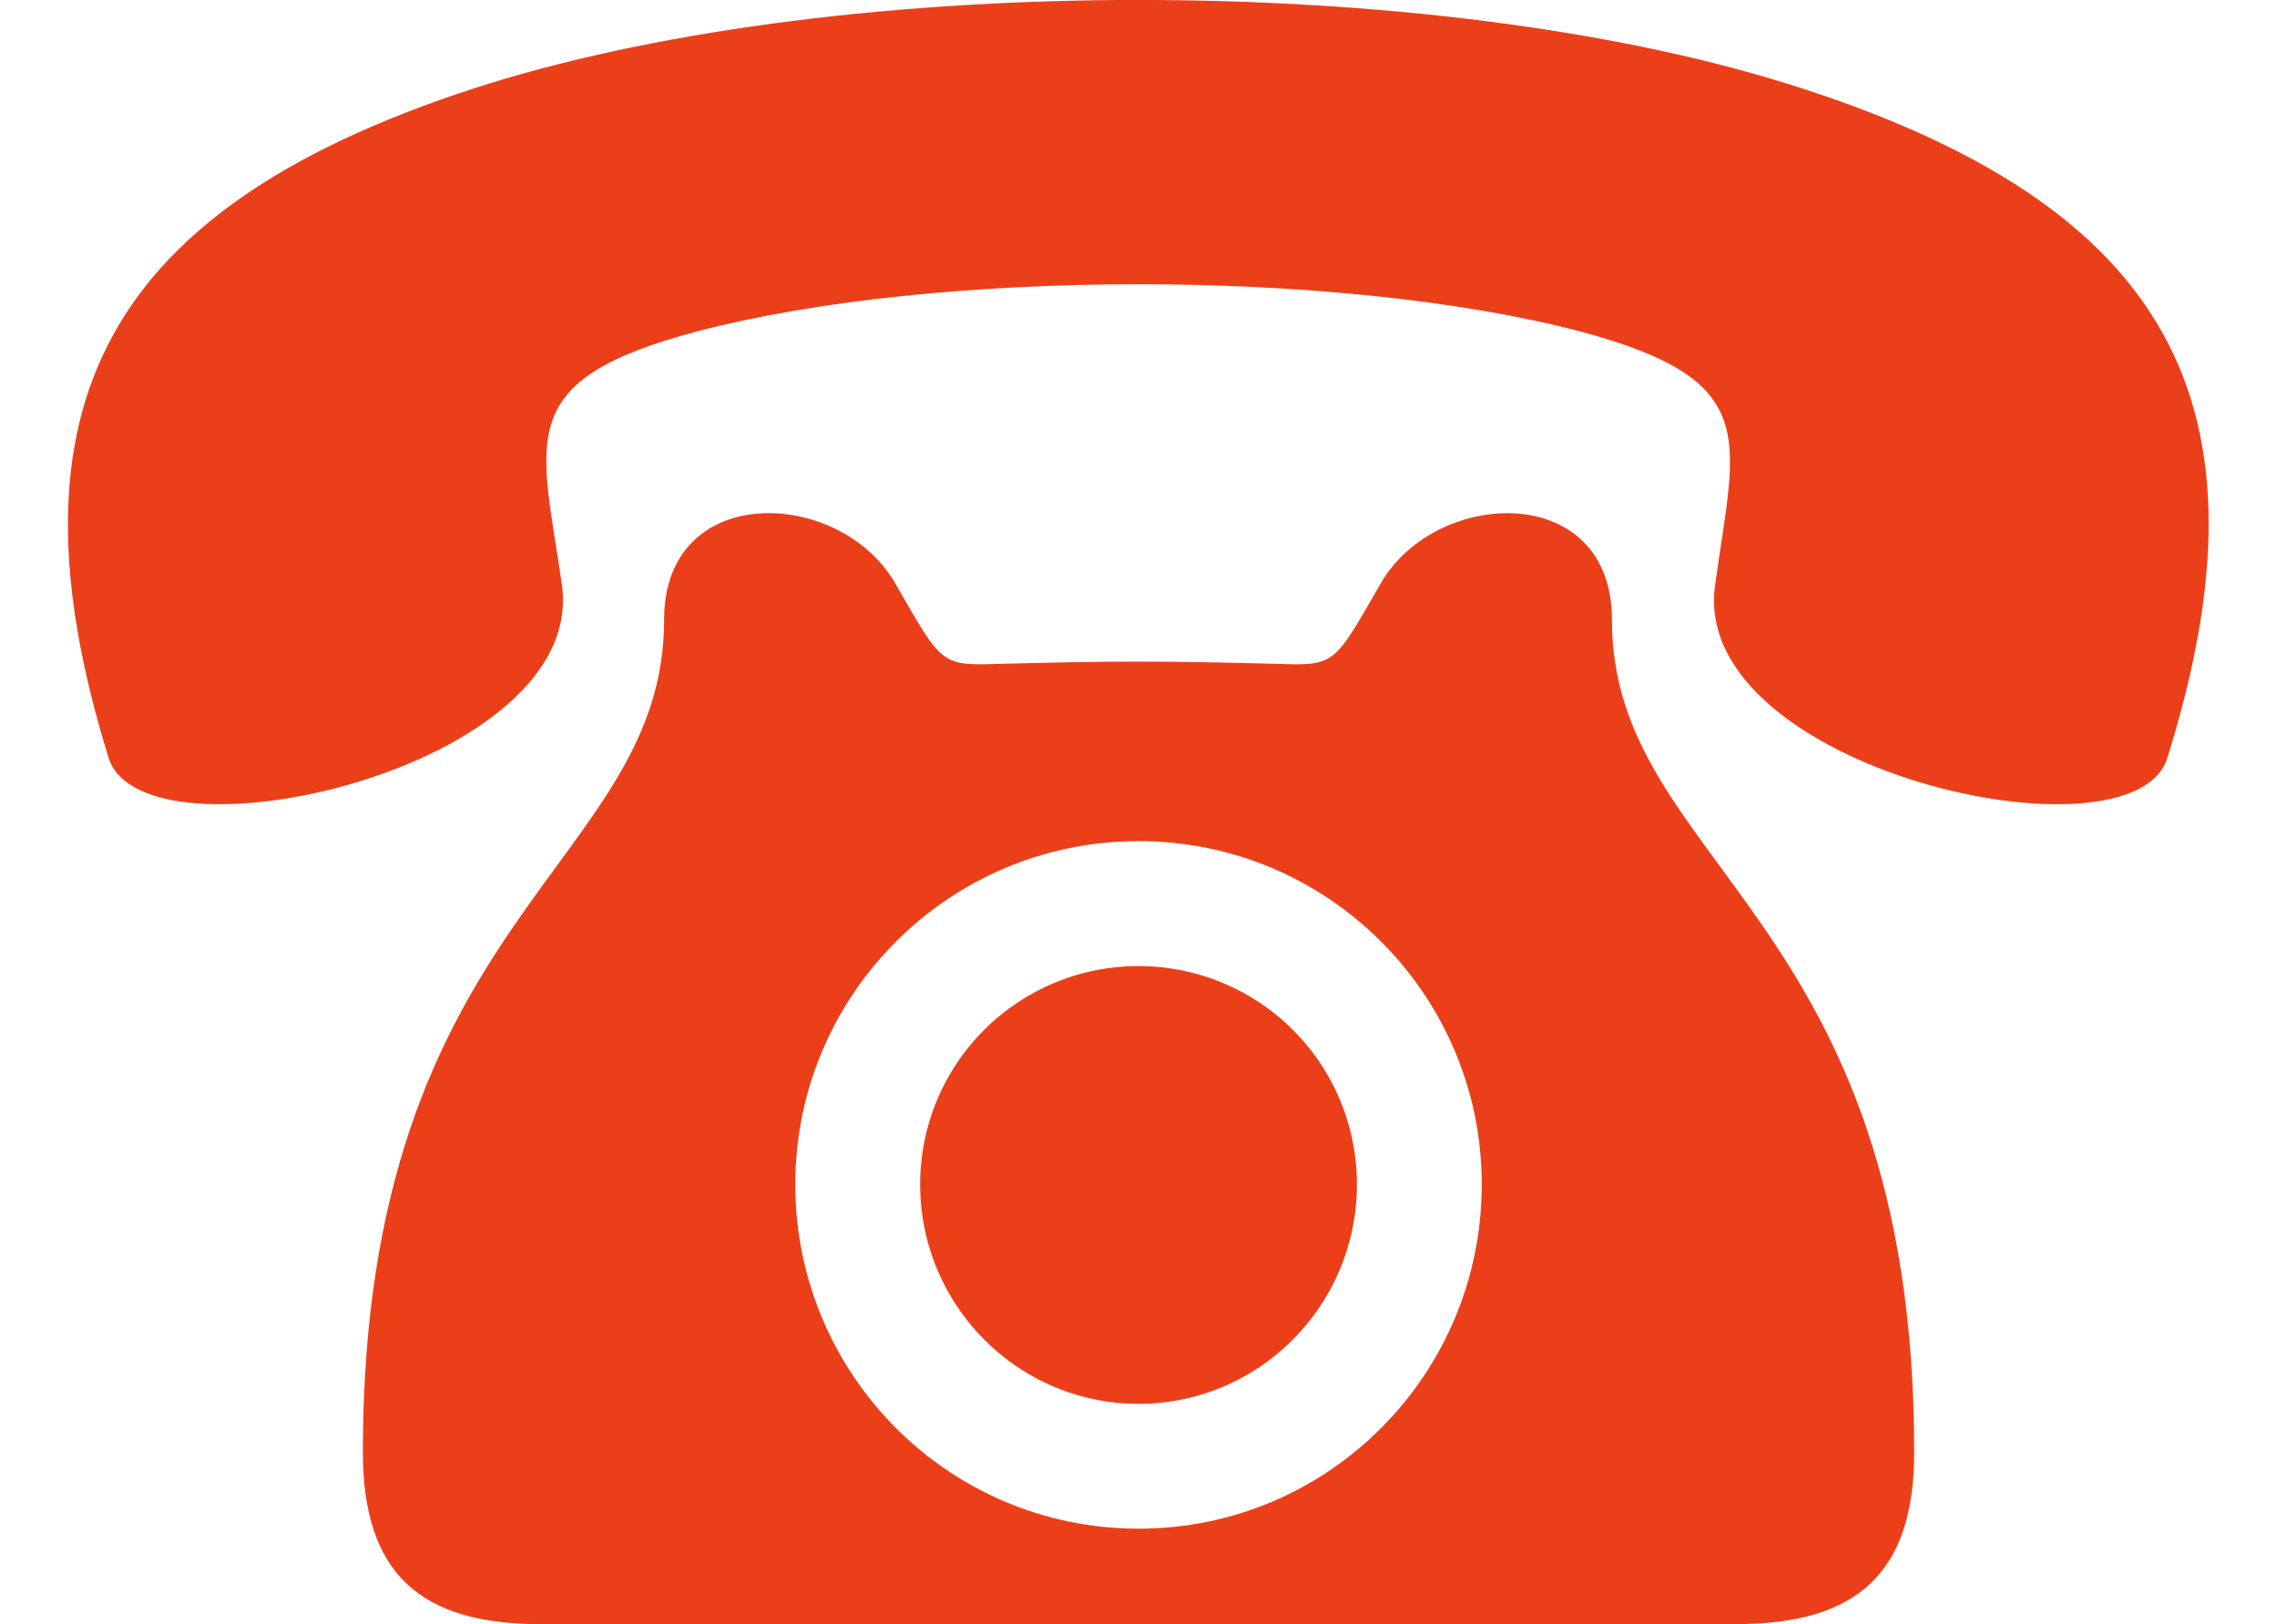
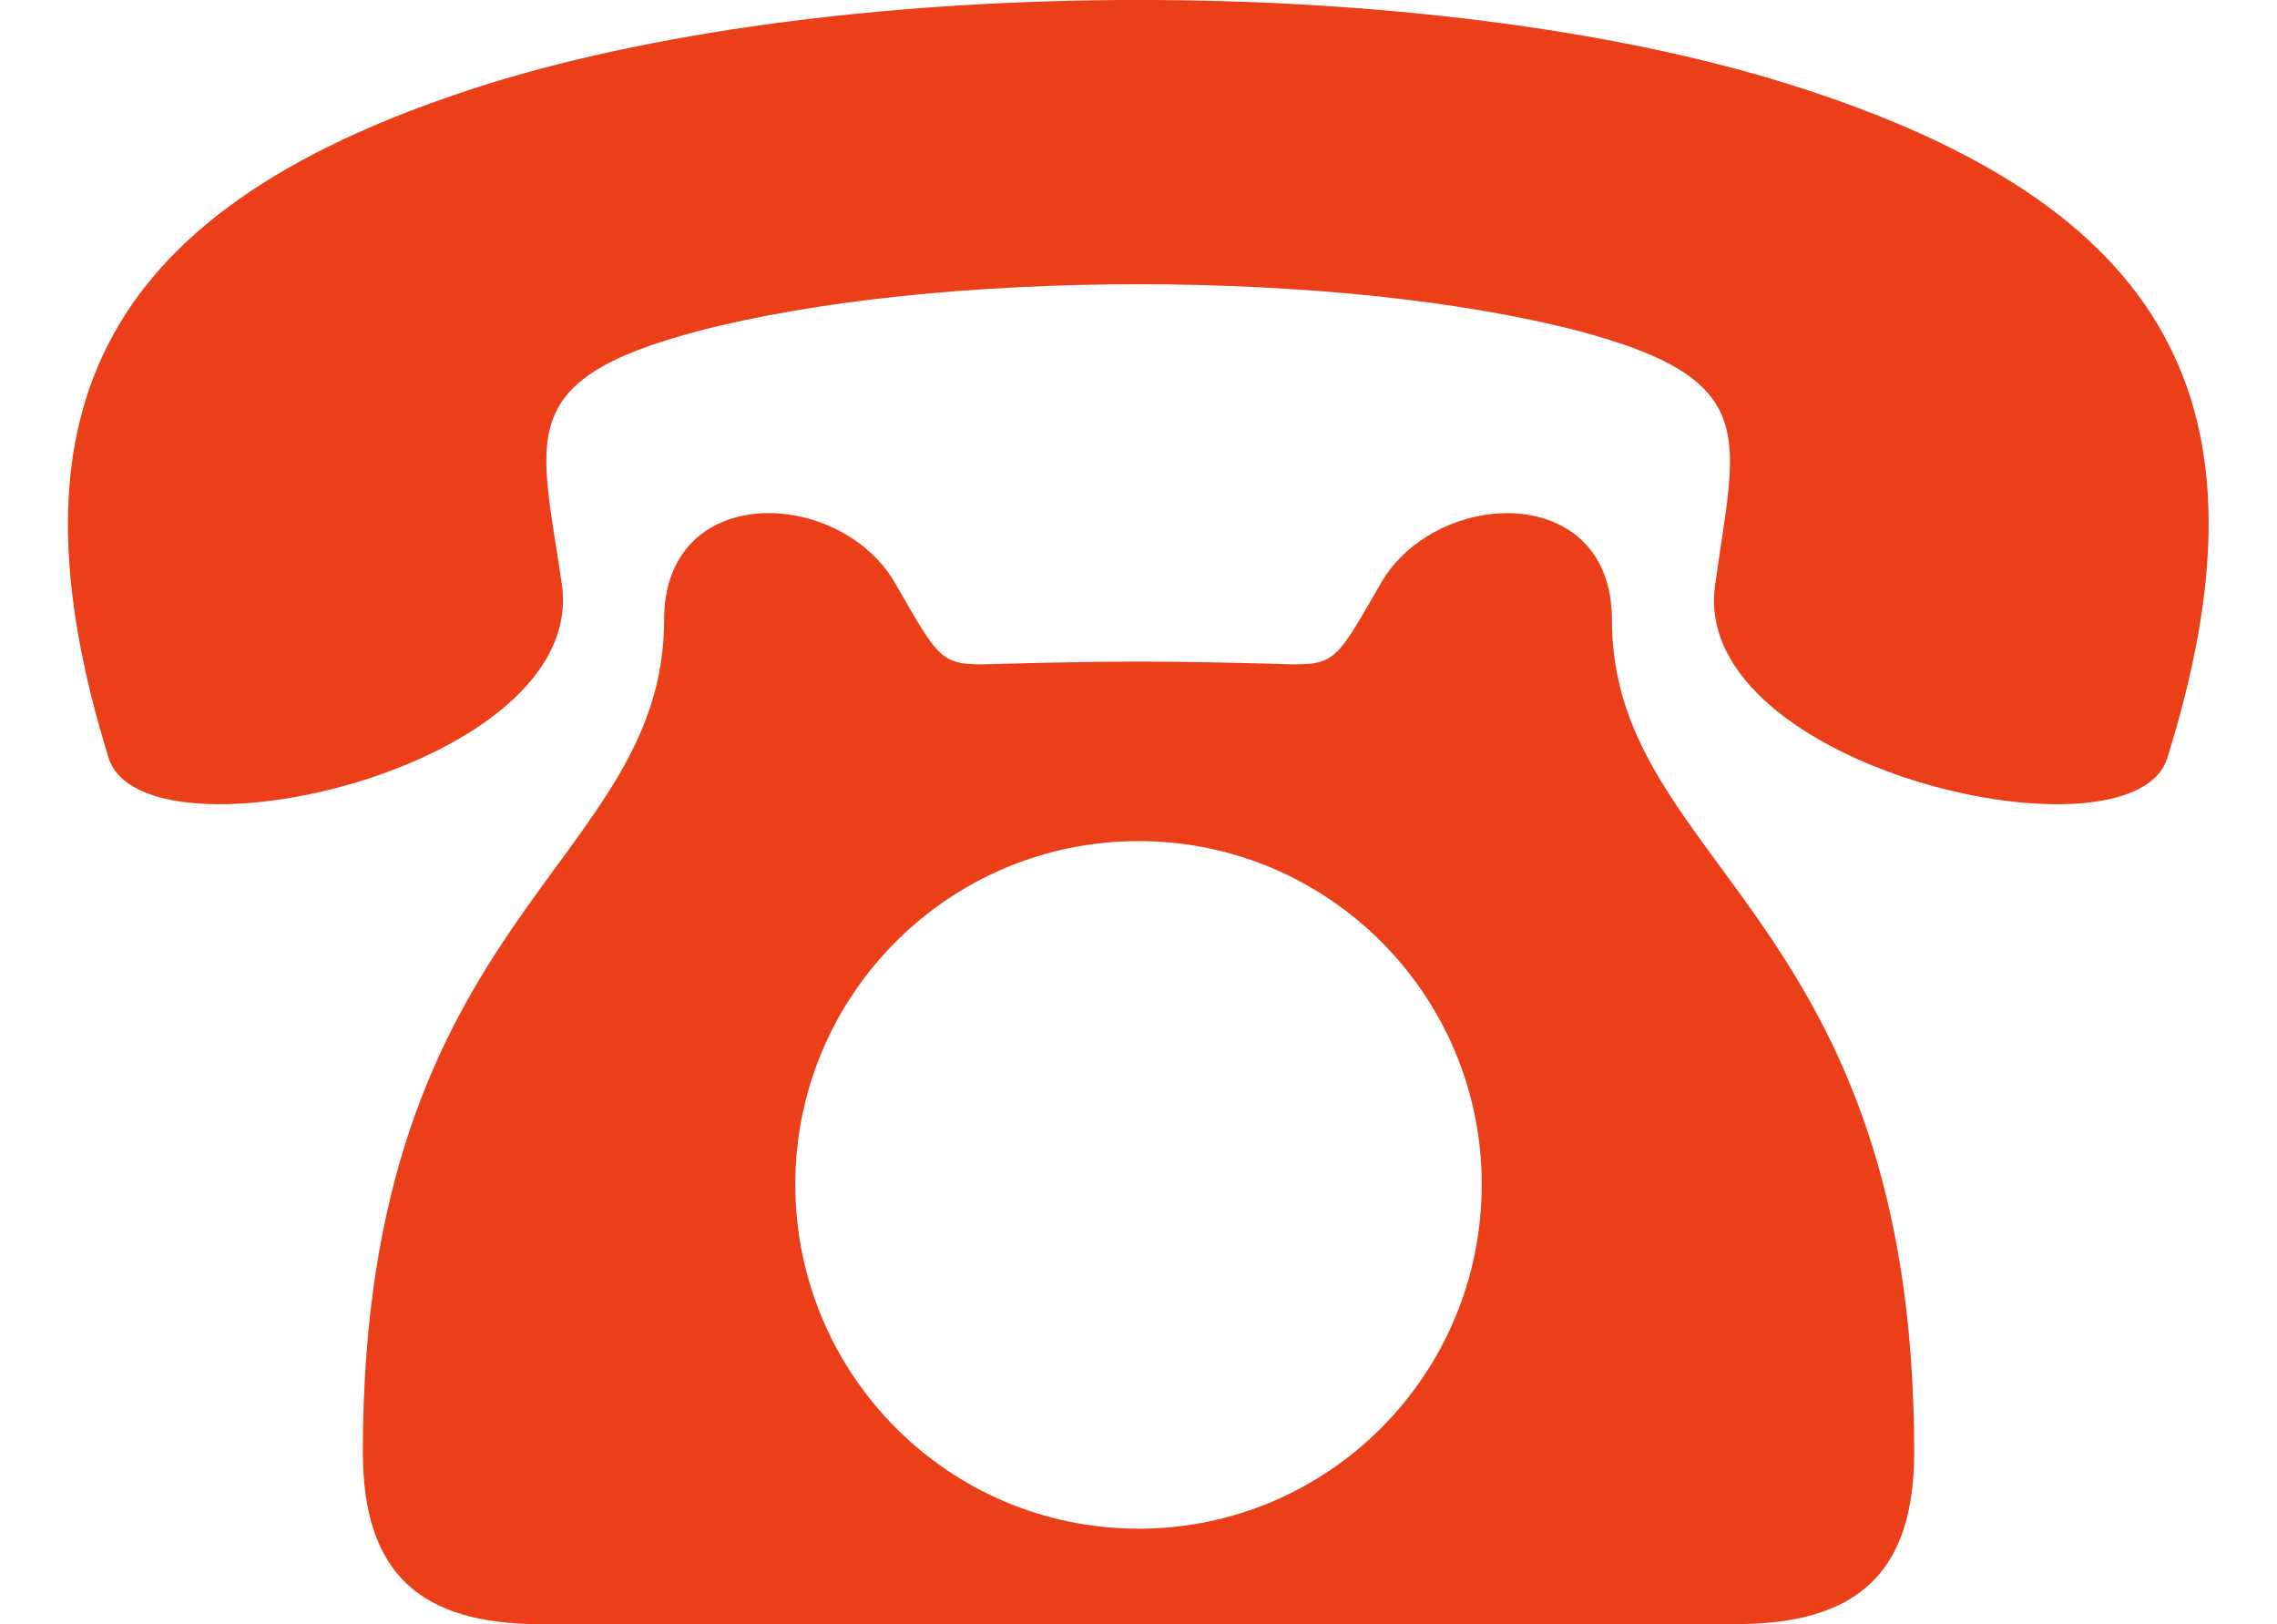
<svg xmlns="http://www.w3.org/2000/svg" data-name="Layer 1" fill="#eb3f1a" height="1509.9" preserveAspectRatio="xMidYMid meet" version="1" viewBox="441.8 745.1 2116.8 1509.9" width="2116.8" zoomAndPan="magnify">
  <g id="change1_1">
-     <path d="M1500.24,1643.19a202.8,202.8,0,0,0-203,203c0,112.22,90.74,203.92,203,203.92s203-91.7,203-203.92A202.82,202.82,0,0,0,1500.24,1643.19Z" fill-rule="evenodd" />
-   </g>
+     </g>
  <g id="change1_2">
    <path d="M1725.64,1287c-44.89,78-42,77.06-100.5,75.13-40-1-83-2-124.9-2-42.93,0-84.9,1-124.9,2-59.53,1.93-56.61,2.92-101.5-75.13-51.7-88.81-214.65-94.66-214.65,34.13,0,229.32-280.05,273.22-280.05,773.79,0,113.18,53.66,160,164.91,160H2055.43c112.22,0,165.88-46.85,165.88-160,0-500.57-281-544.47-281-773.79C1940.29,1192.38,1777.34,1198.23,1725.64,1287Zm-225.4,879.17c-176.63,0-319.1-143.46-319.1-320.06,0-175.64,142.47-319.1,319.1-319.1s319.06,143.46,319.06,319.1C1819.3,2022.75,1676.84,2166.21,1500.24,2166.21Z" fill-rule="evenodd" />
  </g>
  <g id="change1_3">
    <path d="M2103.85,823.06c-166.51-52-385.07-78-603.62-78s-437.11,26-604.66,78c-358,112.4-453.76,300.77-352.81,626.52,32.26,103,444.39,10.41,421.5-160.27-19.78-137.38-46.84-190.45,125.92-236.25,111.36-29.14,260.19-43.71,410.05-43.71,148.82,0,298.69,14.57,410.05,43.71,171.72,45.8,144.66,98.87,125.93,236.25-23.94,170.68,389.23,263.3,420.45,160.27C2558.65,1123.83,2462.91,935.46,2103.85,823.06Z" fill-rule="evenodd" />
  </g>
</svg>